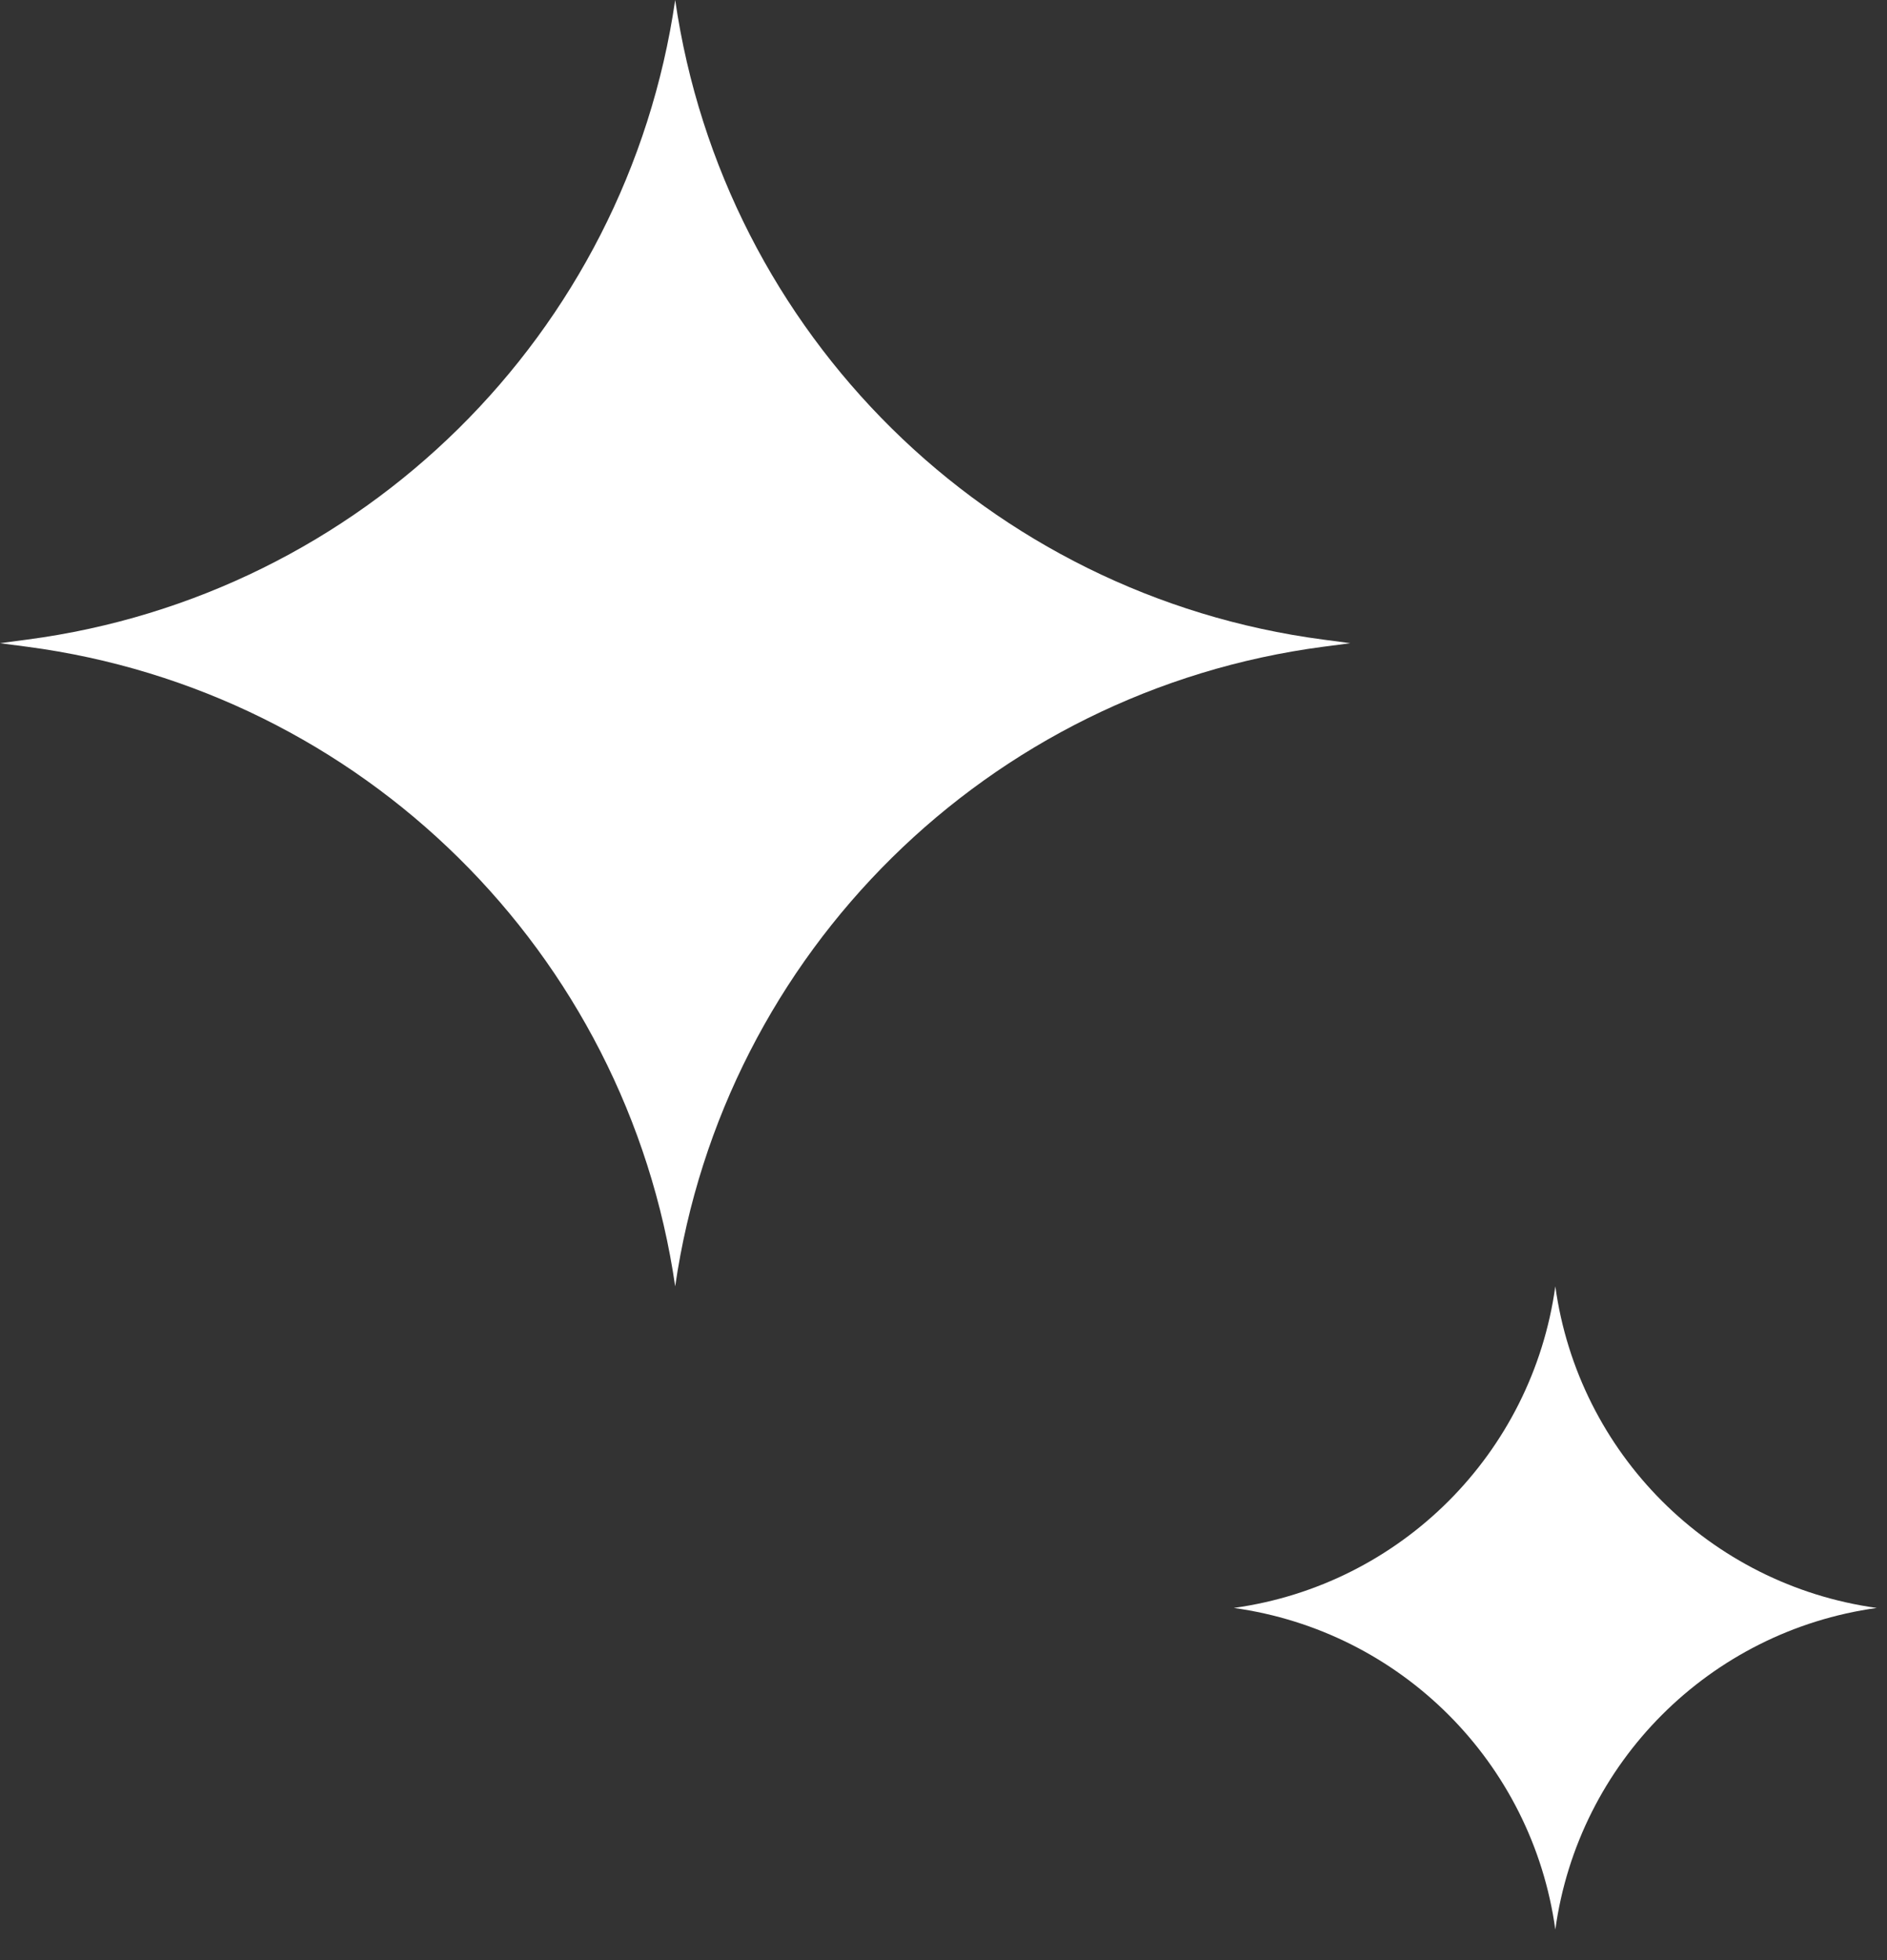
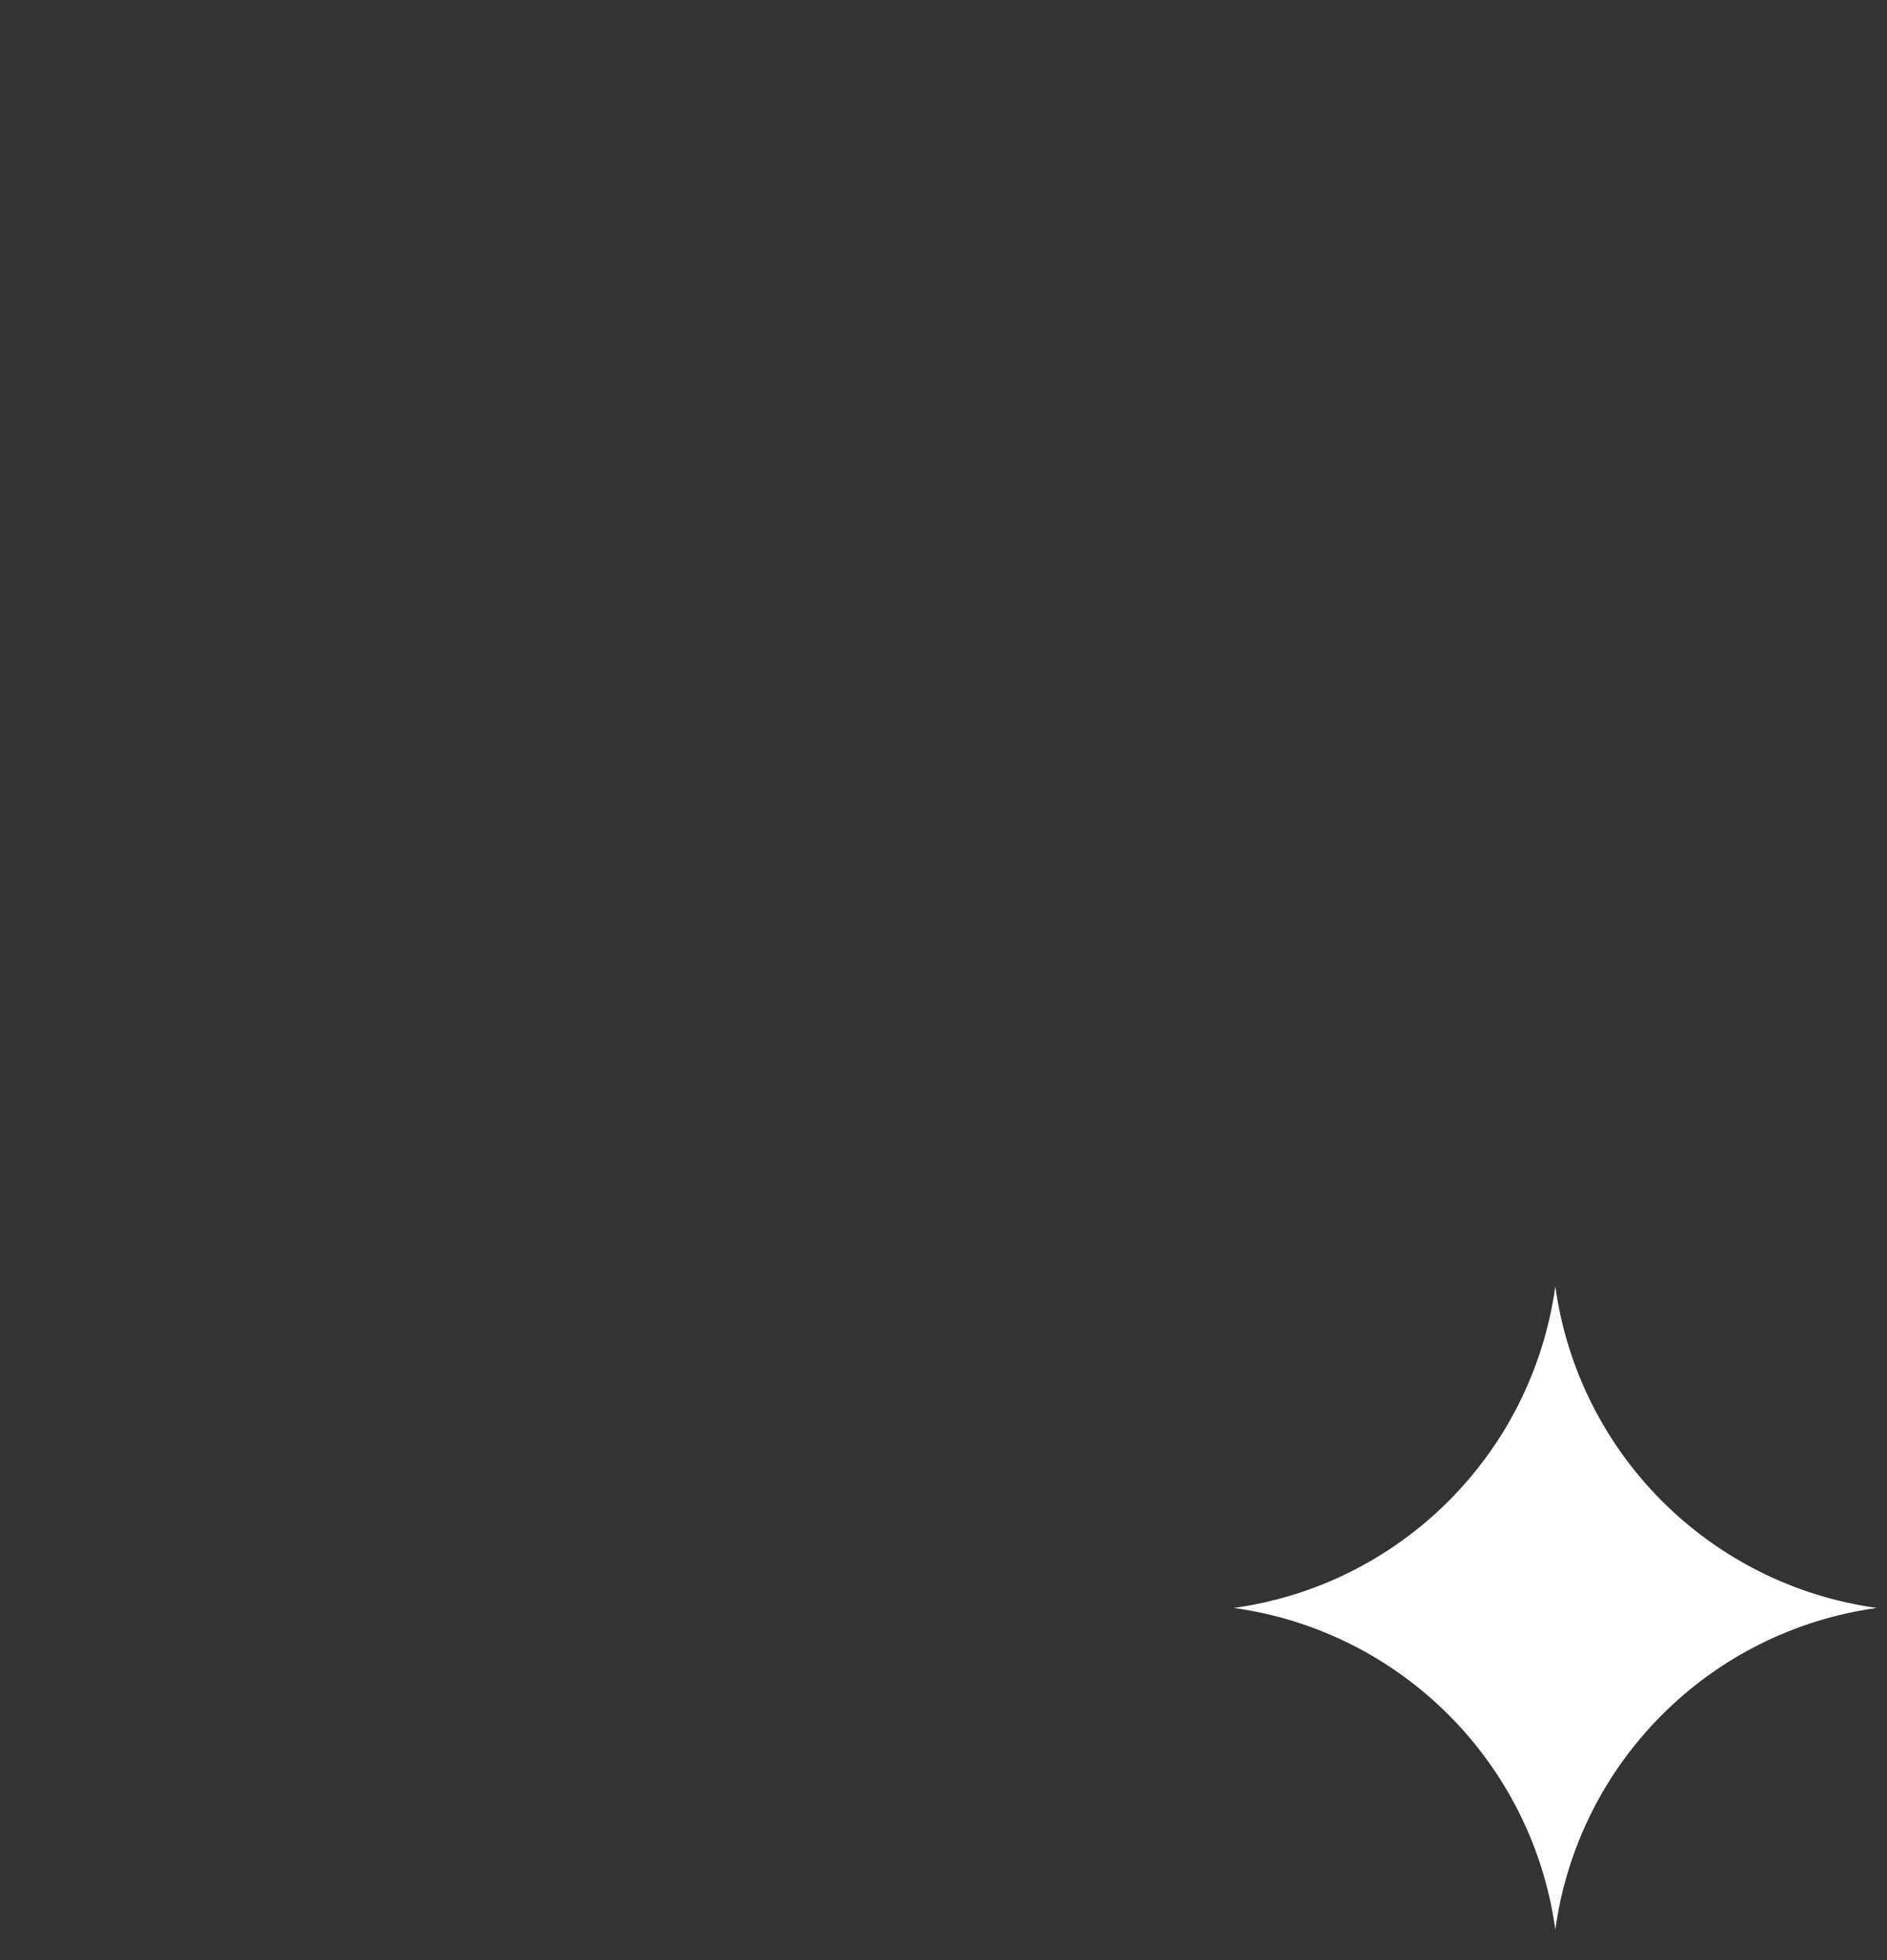
<svg xmlns="http://www.w3.org/2000/svg" width="26" height="27" viewBox="0 0 26 27" fill="none">
  <rect x="0" y="0" width="26" height="27" fill="#333333" stroke="none" />
  <path d="M21.43 17.719V17.719C21.111 20.021 19.301 21.83 17 22.149V22.149V22.149C19.301 22.468 21.111 24.277 21.43 26.579V26.579V26.579C21.748 24.277 23.558 22.468 25.859 22.149V22.149V22.149C23.558 21.83 21.748 20.021 21.43 17.719V17.719Z" fill="white" />
-   <path d="M9.303 0V0C8.634 4.604 4.987 8.202 0.375 8.81L0 8.86L0.375 8.909C4.987 9.517 8.634 13.116 9.303 17.719V17.719V17.719C9.972 13.116 13.619 9.517 18.231 8.909L18.605 8.86L18.231 8.81C13.619 8.202 9.972 4.604 9.303 0V0Z" fill="white" />
</svg>